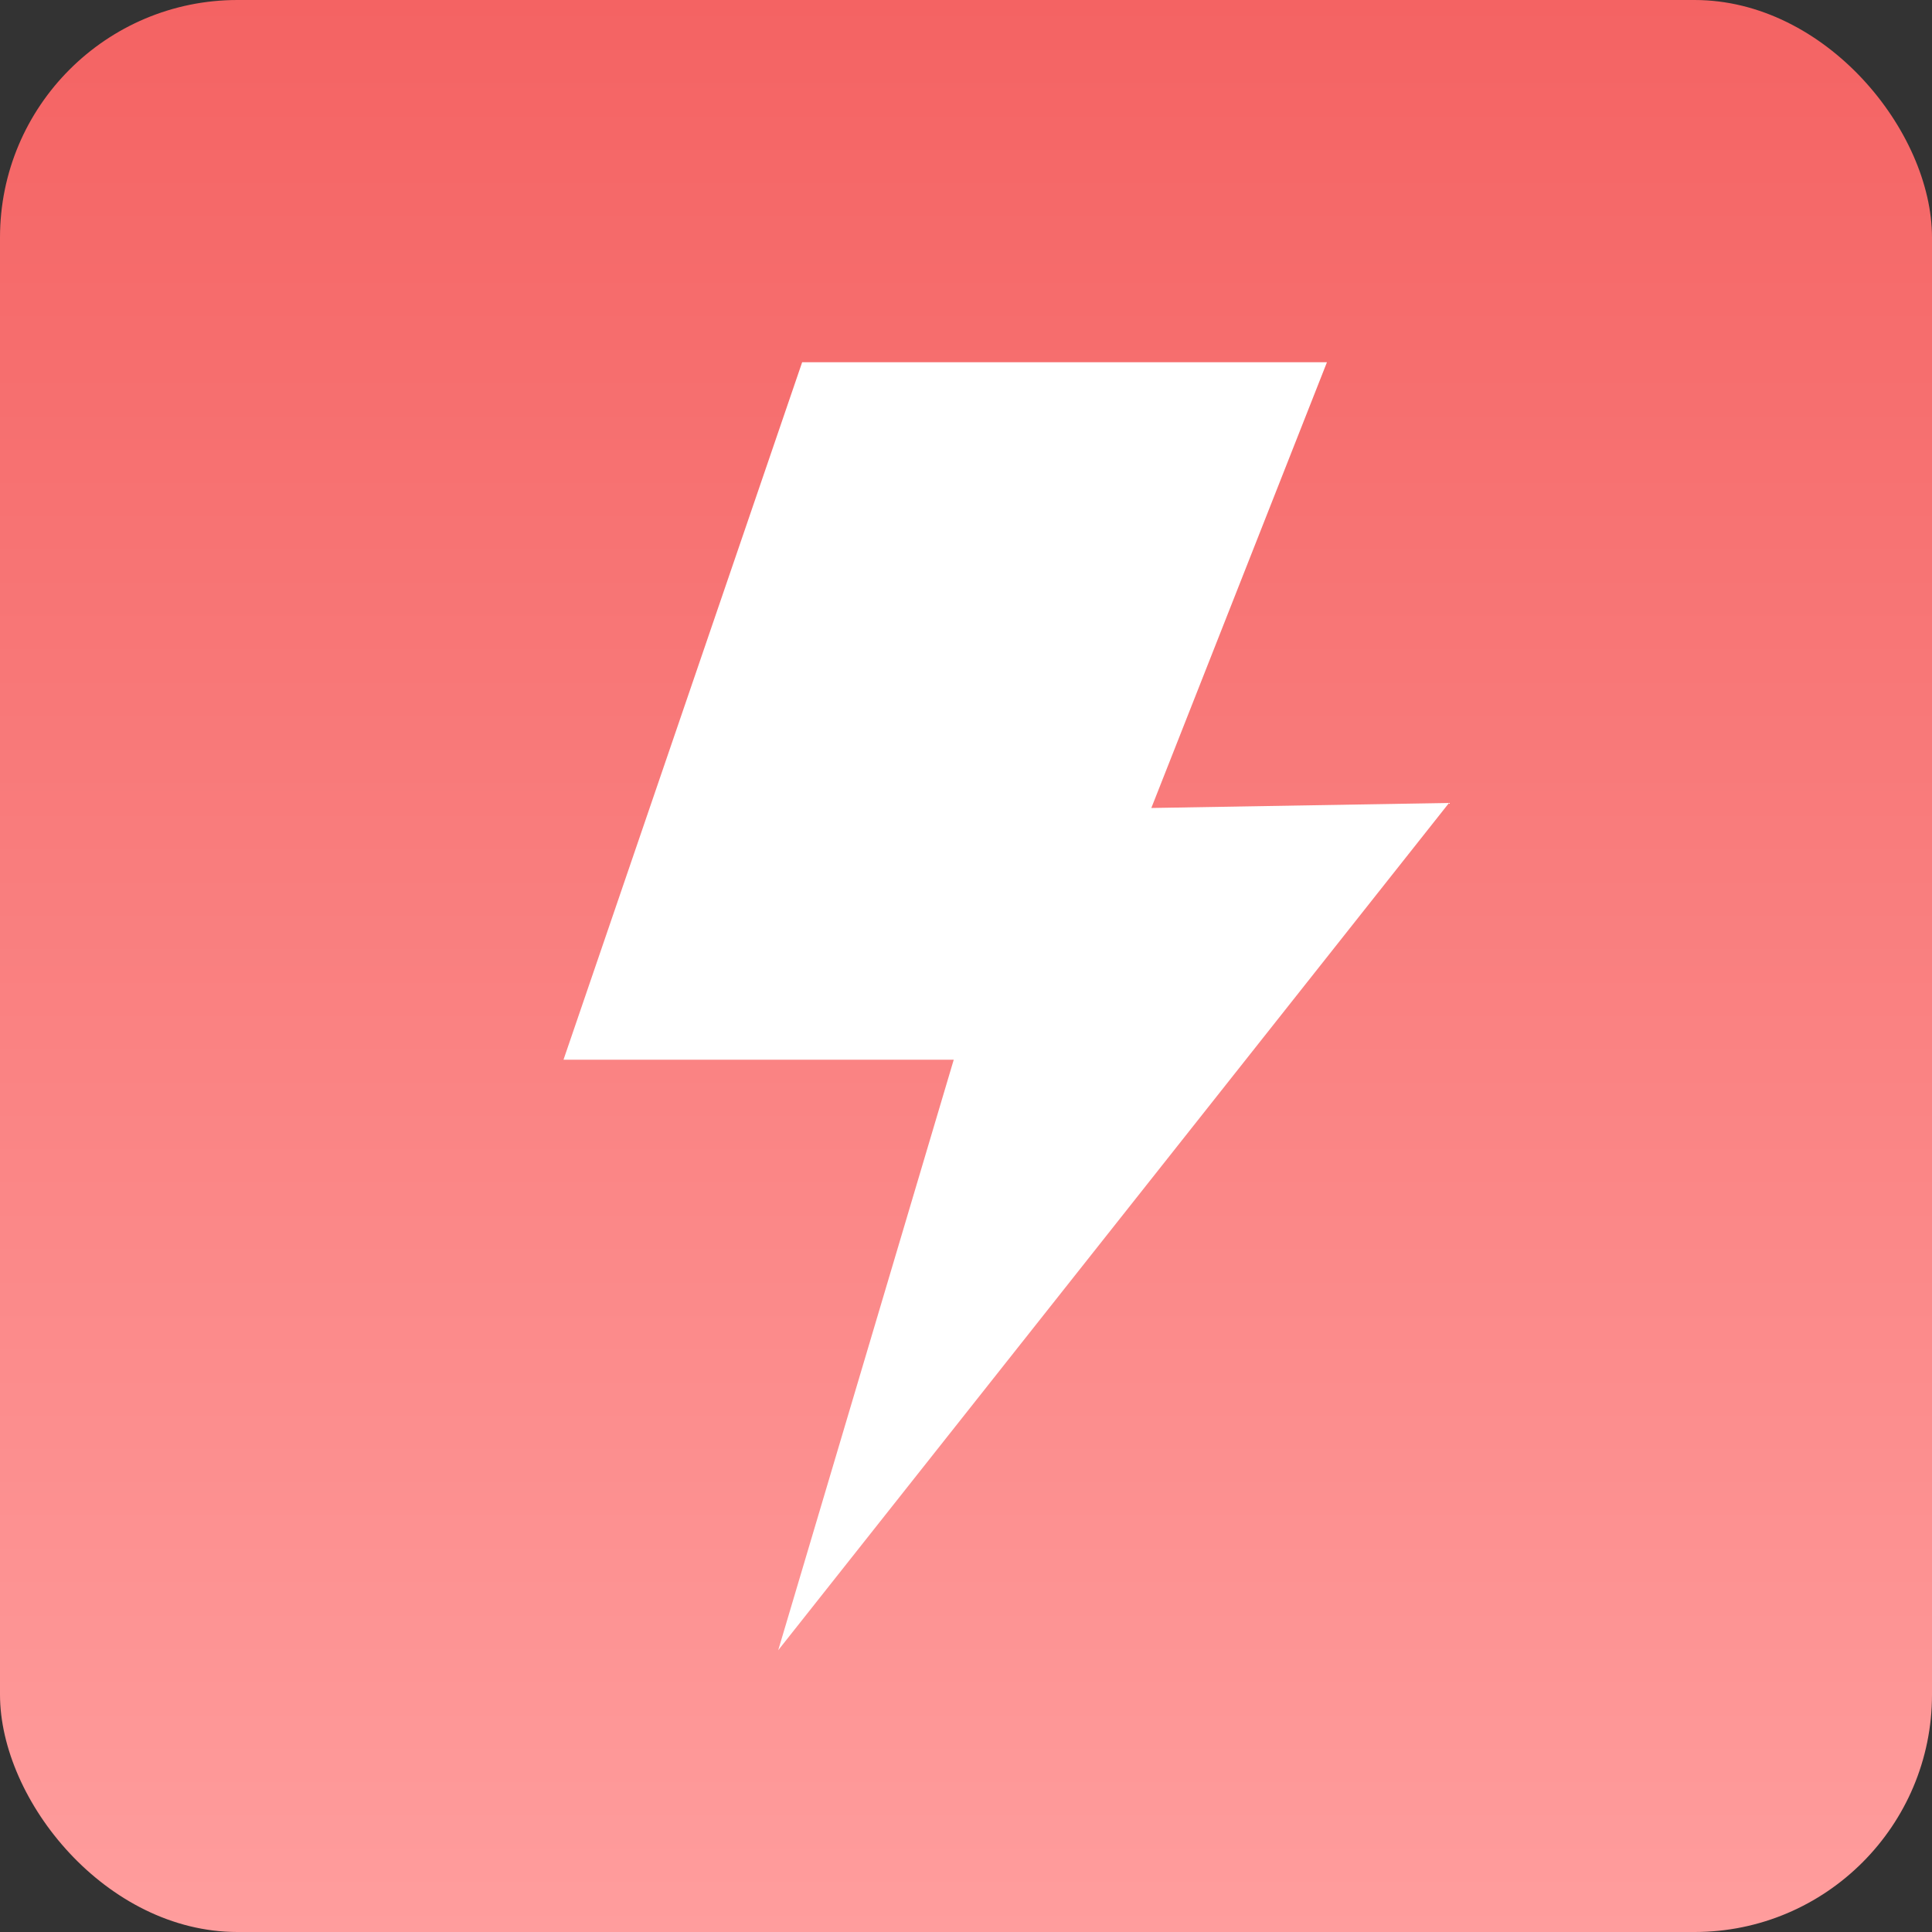
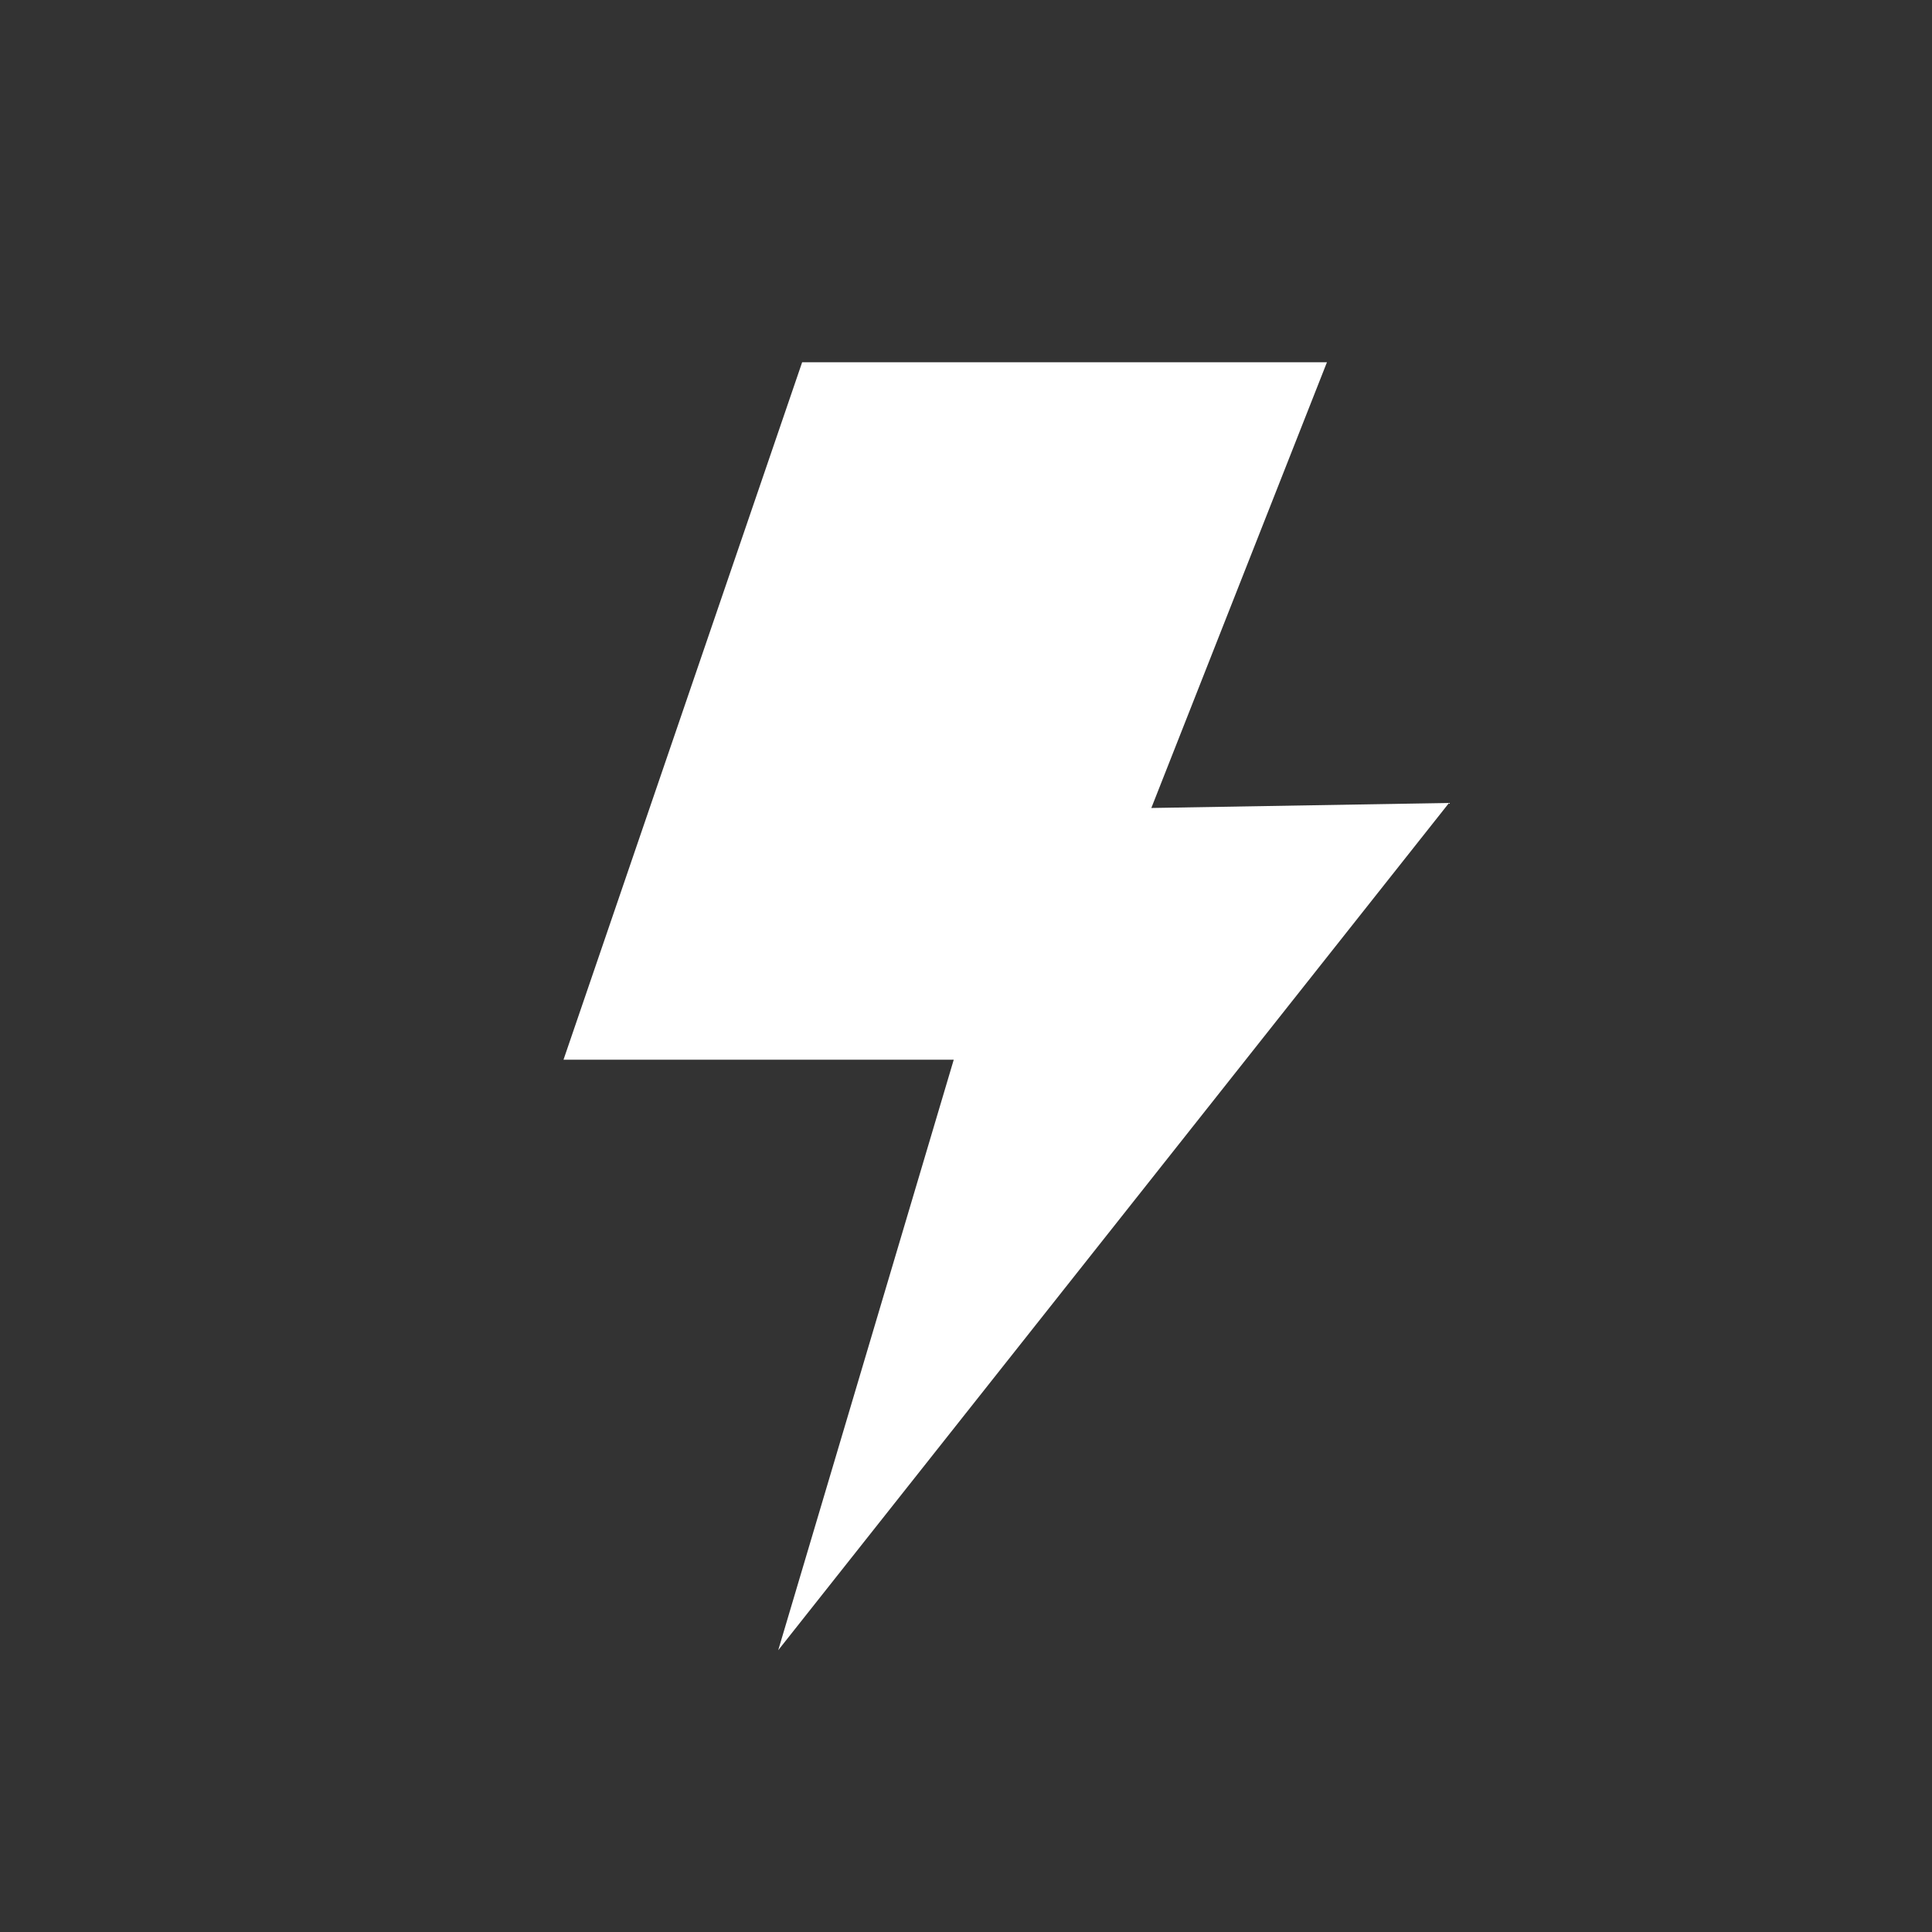
<svg xmlns="http://www.w3.org/2000/svg" width="66" height="66" viewBox="0 0 66 66" fill="none">
  <rect x="0" y="0" width="66" height="66" fill="#333333" stroke="none" />
-   <rect width="66" height="66" rx="8.113" fill="url(#paint0_linear_192_6066)" />
  <path d="M26.585 56.374L32.581 36.202H19.25L27.403 12.374H45.331L39.331 27.602L49.501 27.43L26.585 56.374Z" fill="white" />
  <defs>
    <linearGradient id="paint0_linear_192_6066" x1="33" y1="0" x2="33" y2="66" gradientUnits="userSpaceOnUse">
      <stop stop-color="#F46363" />
      <stop offset="1" stop-color="#FF9D9D" />
    </linearGradient>
  </defs>
</svg>